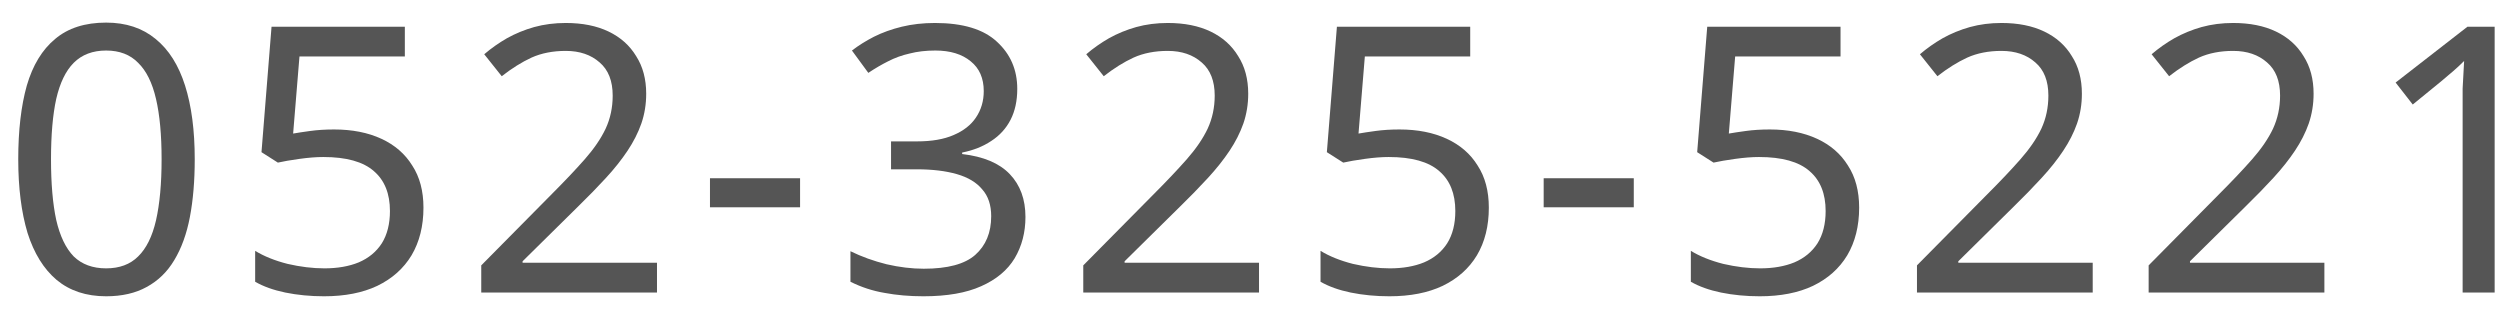
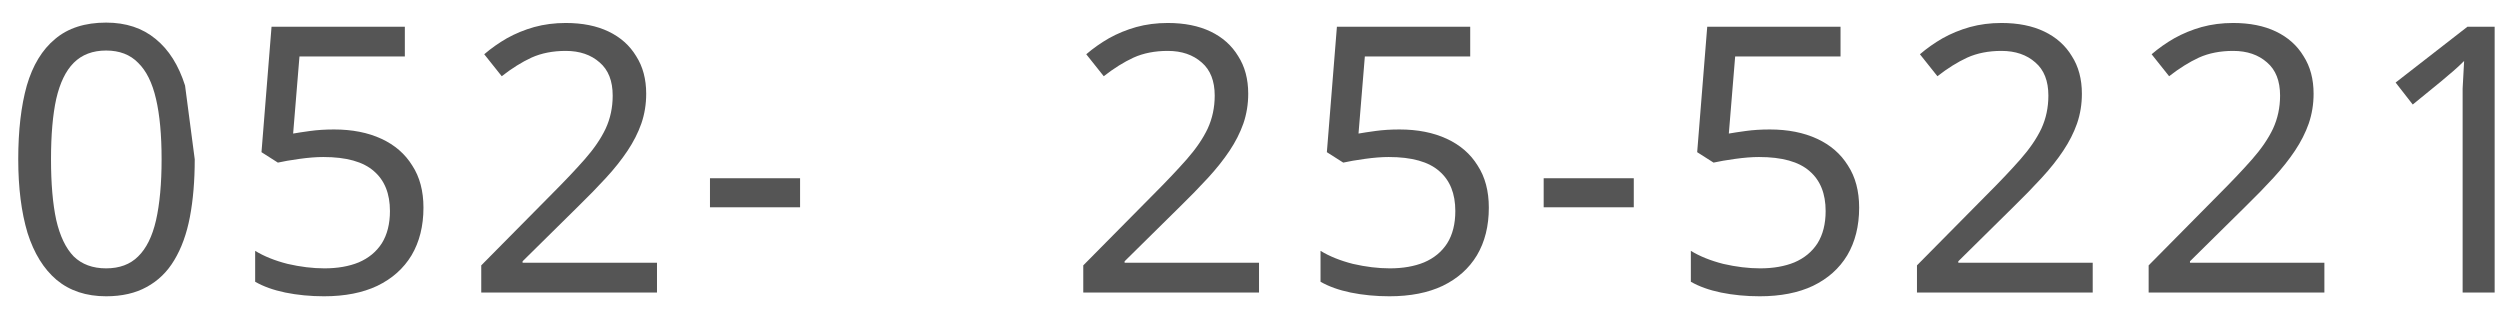
<svg xmlns="http://www.w3.org/2000/svg" width="94" height="12" viewBox="0 0 94 12" fill="none">
-   <path d="M7.322 5.988C7.322 6.8 7.261 7.523 7.14 8.158C7.019 8.793 6.823 9.334 6.552 9.782C6.291 10.221 5.945 10.557 5.516 10.79C5.096 11.023 4.587 11.14 3.99 11.14C3.243 11.14 2.623 10.935 2.128 10.524C1.643 10.113 1.279 9.525 1.036 8.76C0.803 7.985 0.686 7.061 0.686 5.988C0.686 4.905 0.793 3.981 1.008 3.216C1.232 2.451 1.587 1.867 2.072 1.466C2.557 1.055 3.197 0.85 3.99 0.85C4.737 0.85 5.357 1.055 5.852 1.466C6.347 1.867 6.715 2.451 6.958 3.216C7.201 3.981 7.322 4.905 7.322 5.988ZM1.918 5.988C1.918 6.903 1.983 7.663 2.114 8.27C2.254 8.877 2.473 9.334 2.772 9.642C3.08 9.941 3.486 10.09 3.99 10.09C4.494 10.09 4.895 9.941 5.194 9.642C5.502 9.343 5.726 8.891 5.866 8.284C6.006 7.668 6.076 6.903 6.076 5.988C6.076 5.073 6.006 4.317 5.866 3.72C5.726 3.113 5.502 2.661 5.194 2.362C4.895 2.054 4.494 1.9 3.99 1.9C3.486 1.9 3.08 2.054 2.772 2.362C2.473 2.661 2.254 3.113 2.114 3.72C1.983 4.317 1.918 5.073 1.918 5.988Z" fill="#555555" />
+   <path d="M7.322 5.988C7.322 6.8 7.261 7.523 7.14 8.158C7.019 8.793 6.823 9.334 6.552 9.782C6.291 10.221 5.945 10.557 5.516 10.79C5.096 11.023 4.587 11.14 3.99 11.14C3.243 11.14 2.623 10.935 2.128 10.524C1.643 10.113 1.279 9.525 1.036 8.76C0.803 7.985 0.686 7.061 0.686 5.988C0.686 4.905 0.793 3.981 1.008 3.216C1.232 2.451 1.587 1.867 2.072 1.466C2.557 1.055 3.197 0.85 3.99 0.85C4.737 0.85 5.357 1.055 5.852 1.466C6.347 1.867 6.715 2.451 6.958 3.216ZM1.918 5.988C1.918 6.903 1.983 7.663 2.114 8.27C2.254 8.877 2.473 9.334 2.772 9.642C3.08 9.941 3.486 10.09 3.99 10.09C4.494 10.09 4.895 9.941 5.194 9.642C5.502 9.343 5.726 8.891 5.866 8.284C6.006 7.668 6.076 6.903 6.076 5.988C6.076 5.073 6.006 4.317 5.866 3.72C5.726 3.113 5.502 2.661 5.194 2.362C4.895 2.054 4.494 1.9 3.99 1.9C3.486 1.9 3.08 2.054 2.772 2.362C2.473 2.661 2.254 3.113 2.114 3.72C1.983 4.317 1.918 5.073 1.918 5.988Z" fill="#555555" />
  <path d="M12.562 4.868C13.243 4.868 13.836 4.985 14.34 5.218C14.844 5.451 15.231 5.787 15.502 6.226C15.782 6.655 15.922 7.183 15.922 7.808C15.922 8.499 15.772 9.096 15.474 9.6C15.175 10.095 14.746 10.477 14.186 10.748C13.635 11.009 12.968 11.14 12.184 11.14C11.67 11.14 11.185 11.093 10.728 11C10.28 10.907 9.902 10.771 9.594 10.594V9.432C9.93 9.637 10.336 9.801 10.812 9.922C11.297 10.034 11.759 10.09 12.198 10.09C12.692 10.09 13.122 10.015 13.486 9.866C13.859 9.707 14.148 9.469 14.354 9.152C14.559 8.825 14.662 8.419 14.662 7.934C14.662 7.281 14.461 6.781 14.06 6.436C13.658 6.081 13.024 5.904 12.156 5.904C11.894 5.904 11.596 5.927 11.26 5.974C10.924 6.021 10.653 6.067 10.448 6.114L9.832 5.722L10.21 1.004H15.222V2.124H11.26L11.022 5.022C11.18 4.994 11.395 4.961 11.666 4.924C11.936 4.887 12.235 4.868 12.562 4.868Z" fill="#555555" />
  <path d="M24.703 11H18.095V9.978L20.713 7.332C21.217 6.828 21.642 6.38 21.987 5.988C22.333 5.596 22.594 5.213 22.771 4.84C22.949 4.457 23.037 4.042 23.037 3.594C23.037 3.043 22.874 2.628 22.547 2.348C22.221 2.059 21.796 1.914 21.273 1.914C20.788 1.914 20.359 1.998 19.985 2.166C19.621 2.334 19.248 2.567 18.865 2.866L18.207 2.04C18.469 1.816 18.753 1.615 19.061 1.438C19.379 1.261 19.719 1.121 20.083 1.018C20.457 0.915 20.853 0.864 21.273 0.864C21.899 0.864 22.435 0.971 22.883 1.186C23.331 1.401 23.677 1.709 23.919 2.11C24.171 2.502 24.297 2.973 24.297 3.524C24.297 3.916 24.237 4.289 24.115 4.644C23.994 4.989 23.821 5.33 23.597 5.666C23.373 6.002 23.103 6.343 22.785 6.688C22.468 7.033 22.118 7.393 21.735 7.766L19.649 9.824V9.88H24.703V11Z" fill="#555555" />
  <path d="M26.695 7.794V6.702H30.083V7.794H26.695Z" fill="#555555" />
-   <path d="M38.249 3.342C38.249 3.79 38.165 4.177 37.997 4.504C37.829 4.831 37.586 5.097 37.269 5.302C36.961 5.507 36.597 5.652 36.177 5.736V5.792C36.98 5.885 37.577 6.137 37.969 6.548C38.361 6.959 38.557 7.495 38.557 8.158C38.557 8.737 38.422 9.255 38.151 9.712C37.88 10.16 37.46 10.51 36.891 10.762C36.331 11.014 35.608 11.14 34.721 11.14C34.198 11.14 33.713 11.098 33.265 11.014C32.817 10.939 32.388 10.799 31.977 10.594V9.446C32.397 9.651 32.849 9.815 33.335 9.936C33.82 10.048 34.287 10.104 34.735 10.104C35.631 10.104 36.275 9.931 36.667 9.586C37.068 9.231 37.269 8.746 37.269 8.13C37.269 7.71 37.157 7.374 36.933 7.122C36.718 6.861 36.401 6.669 35.981 6.548C35.561 6.427 35.057 6.366 34.469 6.366H33.503V5.316H34.483C35.033 5.316 35.491 5.237 35.855 5.078C36.228 4.919 36.508 4.7 36.695 4.42C36.891 4.131 36.989 3.799 36.989 3.426C36.989 2.941 36.825 2.567 36.499 2.306C36.172 2.035 35.729 1.9 35.169 1.9C34.814 1.9 34.492 1.937 34.203 2.012C33.913 2.077 33.643 2.175 33.391 2.306C33.148 2.427 32.901 2.572 32.649 2.74L32.033 1.9C32.276 1.713 32.551 1.541 32.859 1.382C33.176 1.223 33.526 1.097 33.909 1.004C34.291 0.911 34.707 0.864 35.155 0.864C36.2 0.864 36.975 1.097 37.479 1.564C37.992 2.031 38.249 2.623 38.249 3.342Z" fill="#555555" />
  <path d="M47.339 11H40.731V9.978L43.349 7.332C43.853 6.828 44.277 6.38 44.623 5.988C44.968 5.596 45.229 5.213 45.407 4.84C45.584 4.457 45.673 4.042 45.673 3.594C45.673 3.043 45.509 2.628 45.183 2.348C44.856 2.059 44.431 1.914 43.909 1.914C43.423 1.914 42.994 1.998 42.621 2.166C42.257 2.334 41.883 2.567 41.501 2.866L40.843 2.04C41.104 1.816 41.389 1.615 41.697 1.438C42.014 1.261 42.355 1.121 42.719 1.018C43.092 0.915 43.489 0.864 43.909 0.864C44.534 0.864 45.071 0.971 45.519 1.186C45.967 1.401 46.312 1.709 46.555 2.11C46.807 2.502 46.933 2.973 46.933 3.524C46.933 3.916 46.872 4.289 46.751 4.644C46.629 4.989 46.457 5.33 46.233 5.666C46.009 6.002 45.738 6.343 45.421 6.688C45.103 7.033 44.753 7.393 44.371 7.766L42.285 9.824V9.88H47.339V11Z" fill="#555555" />
  <path d="M52.62 4.868C53.302 4.868 53.894 4.985 54.398 5.218C54.902 5.451 55.29 5.787 55.56 6.226C55.84 6.655 55.98 7.183 55.98 7.808C55.98 8.499 55.831 9.096 55.532 9.6C55.234 10.095 54.804 10.477 54.244 10.748C53.694 11.009 53.026 11.14 52.242 11.14C51.729 11.14 51.244 11.093 50.786 11C50.338 10.907 49.96 10.771 49.652 10.594V9.432C49.988 9.637 50.394 9.801 50.87 9.922C51.356 10.034 51.818 10.09 52.256 10.09C52.751 10.09 53.18 10.015 53.544 9.866C53.918 9.707 54.207 9.469 54.412 9.152C54.618 8.825 54.72 8.419 54.72 7.934C54.72 7.281 54.52 6.781 54.118 6.436C53.717 6.081 53.082 5.904 52.214 5.904C51.953 5.904 51.654 5.927 51.318 5.974C50.982 6.021 50.712 6.067 50.506 6.114L49.89 5.722L50.268 1.004H55.28V2.124H51.318L51.08 5.022C51.239 4.994 51.454 4.961 51.724 4.924C51.995 4.887 52.294 4.868 52.62 4.868Z" fill="#555555" />
  <path d="M58.042 7.794V6.702H61.43V7.794H58.042Z" fill="#555555" />
  <path d="M66.544 4.868C67.225 4.868 67.818 4.985 68.322 5.218C68.826 5.451 69.213 5.787 69.484 6.226C69.764 6.655 69.904 7.183 69.904 7.808C69.904 8.499 69.754 9.096 69.456 9.6C69.157 10.095 68.728 10.477 68.168 10.748C67.617 11.009 66.95 11.14 66.166 11.14C65.652 11.14 65.167 11.093 64.71 11C64.262 10.907 63.884 10.771 63.576 10.594V9.432C63.912 9.637 64.318 9.801 64.794 9.922C65.279 10.034 65.741 10.09 66.18 10.09C66.674 10.09 67.104 10.015 67.468 9.866C67.841 9.707 68.13 9.469 68.336 9.152C68.541 8.825 68.644 8.419 68.644 7.934C68.644 7.281 68.443 6.781 68.042 6.436C67.64 6.081 67.006 5.904 66.138 5.904C65.876 5.904 65.578 5.927 65.242 5.974C64.906 6.021 64.635 6.067 64.43 6.114L63.814 5.722L64.192 1.004H69.204V2.124H65.242L65.004 5.022C65.162 4.994 65.377 4.961 65.648 4.924C65.918 4.887 66.217 4.868 66.544 4.868Z" fill="#555555" />
  <path d="M78.686 11H72.078V9.978L74.695 7.332C75.2 6.828 75.624 6.38 75.969 5.988C76.315 5.596 76.576 5.213 76.754 4.84C76.931 4.457 77.019 4.042 77.019 3.594C77.019 3.043 76.856 2.628 76.529 2.348C76.203 2.059 75.778 1.914 75.255 1.914C74.77 1.914 74.341 1.998 73.968 2.166C73.603 2.334 73.23 2.567 72.847 2.866L72.189 2.04C72.451 1.816 72.736 1.615 73.043 1.438C73.361 1.261 73.701 1.121 74.066 1.018C74.439 0.915 74.835 0.864 75.255 0.864C75.881 0.864 76.418 0.971 76.865 1.186C77.314 1.401 77.659 1.709 77.901 2.11C78.153 2.502 78.279 2.973 78.279 3.524C78.279 3.916 78.219 4.289 78.097 4.644C77.976 4.989 77.803 5.33 77.579 5.666C77.356 6.002 77.085 6.343 76.767 6.688C76.45 7.033 76.1 7.393 75.718 7.766L73.632 9.824V9.88H78.686V11Z" fill="#555555" />
  <path d="M87.397 11H80.789V9.978L83.407 7.332C83.911 6.828 84.336 6.38 84.681 5.988C85.026 5.596 85.288 5.213 85.465 4.84C85.642 4.457 85.731 4.042 85.731 3.594C85.731 3.043 85.568 2.628 85.241 2.348C84.915 2.059 84.49 1.914 83.967 1.914C83.482 1.914 83.052 1.998 82.679 2.166C82.315 2.334 81.942 2.567 81.559 2.866L80.901 2.04C81.162 1.816 81.447 1.615 81.755 1.438C82.073 1.261 82.413 1.121 82.777 1.018C83.15 0.915 83.547 0.864 83.967 0.864C84.593 0.864 85.129 0.971 85.577 1.186C86.025 1.401 86.371 1.709 86.613 2.11C86.865 2.502 86.991 2.973 86.991 3.524C86.991 3.916 86.93 4.289 86.809 4.644C86.688 4.989 86.515 5.33 86.291 5.666C86.067 6.002 85.796 6.343 85.479 6.688C85.162 7.033 84.812 7.393 84.429 7.766L82.343 9.824V9.88H87.397V11Z" fill="#555555" />
  <path d="M93.799 11H92.595V4.014C92.595 3.743 92.595 3.515 92.595 3.328C92.604 3.141 92.614 2.969 92.623 2.81C92.632 2.642 92.642 2.469 92.651 2.292C92.502 2.441 92.366 2.567 92.245 2.67C92.124 2.773 91.97 2.903 91.783 3.062L90.719 3.93L90.075 3.104L92.777 1.004H93.799V11Z" fill="#555555" />
</svg>